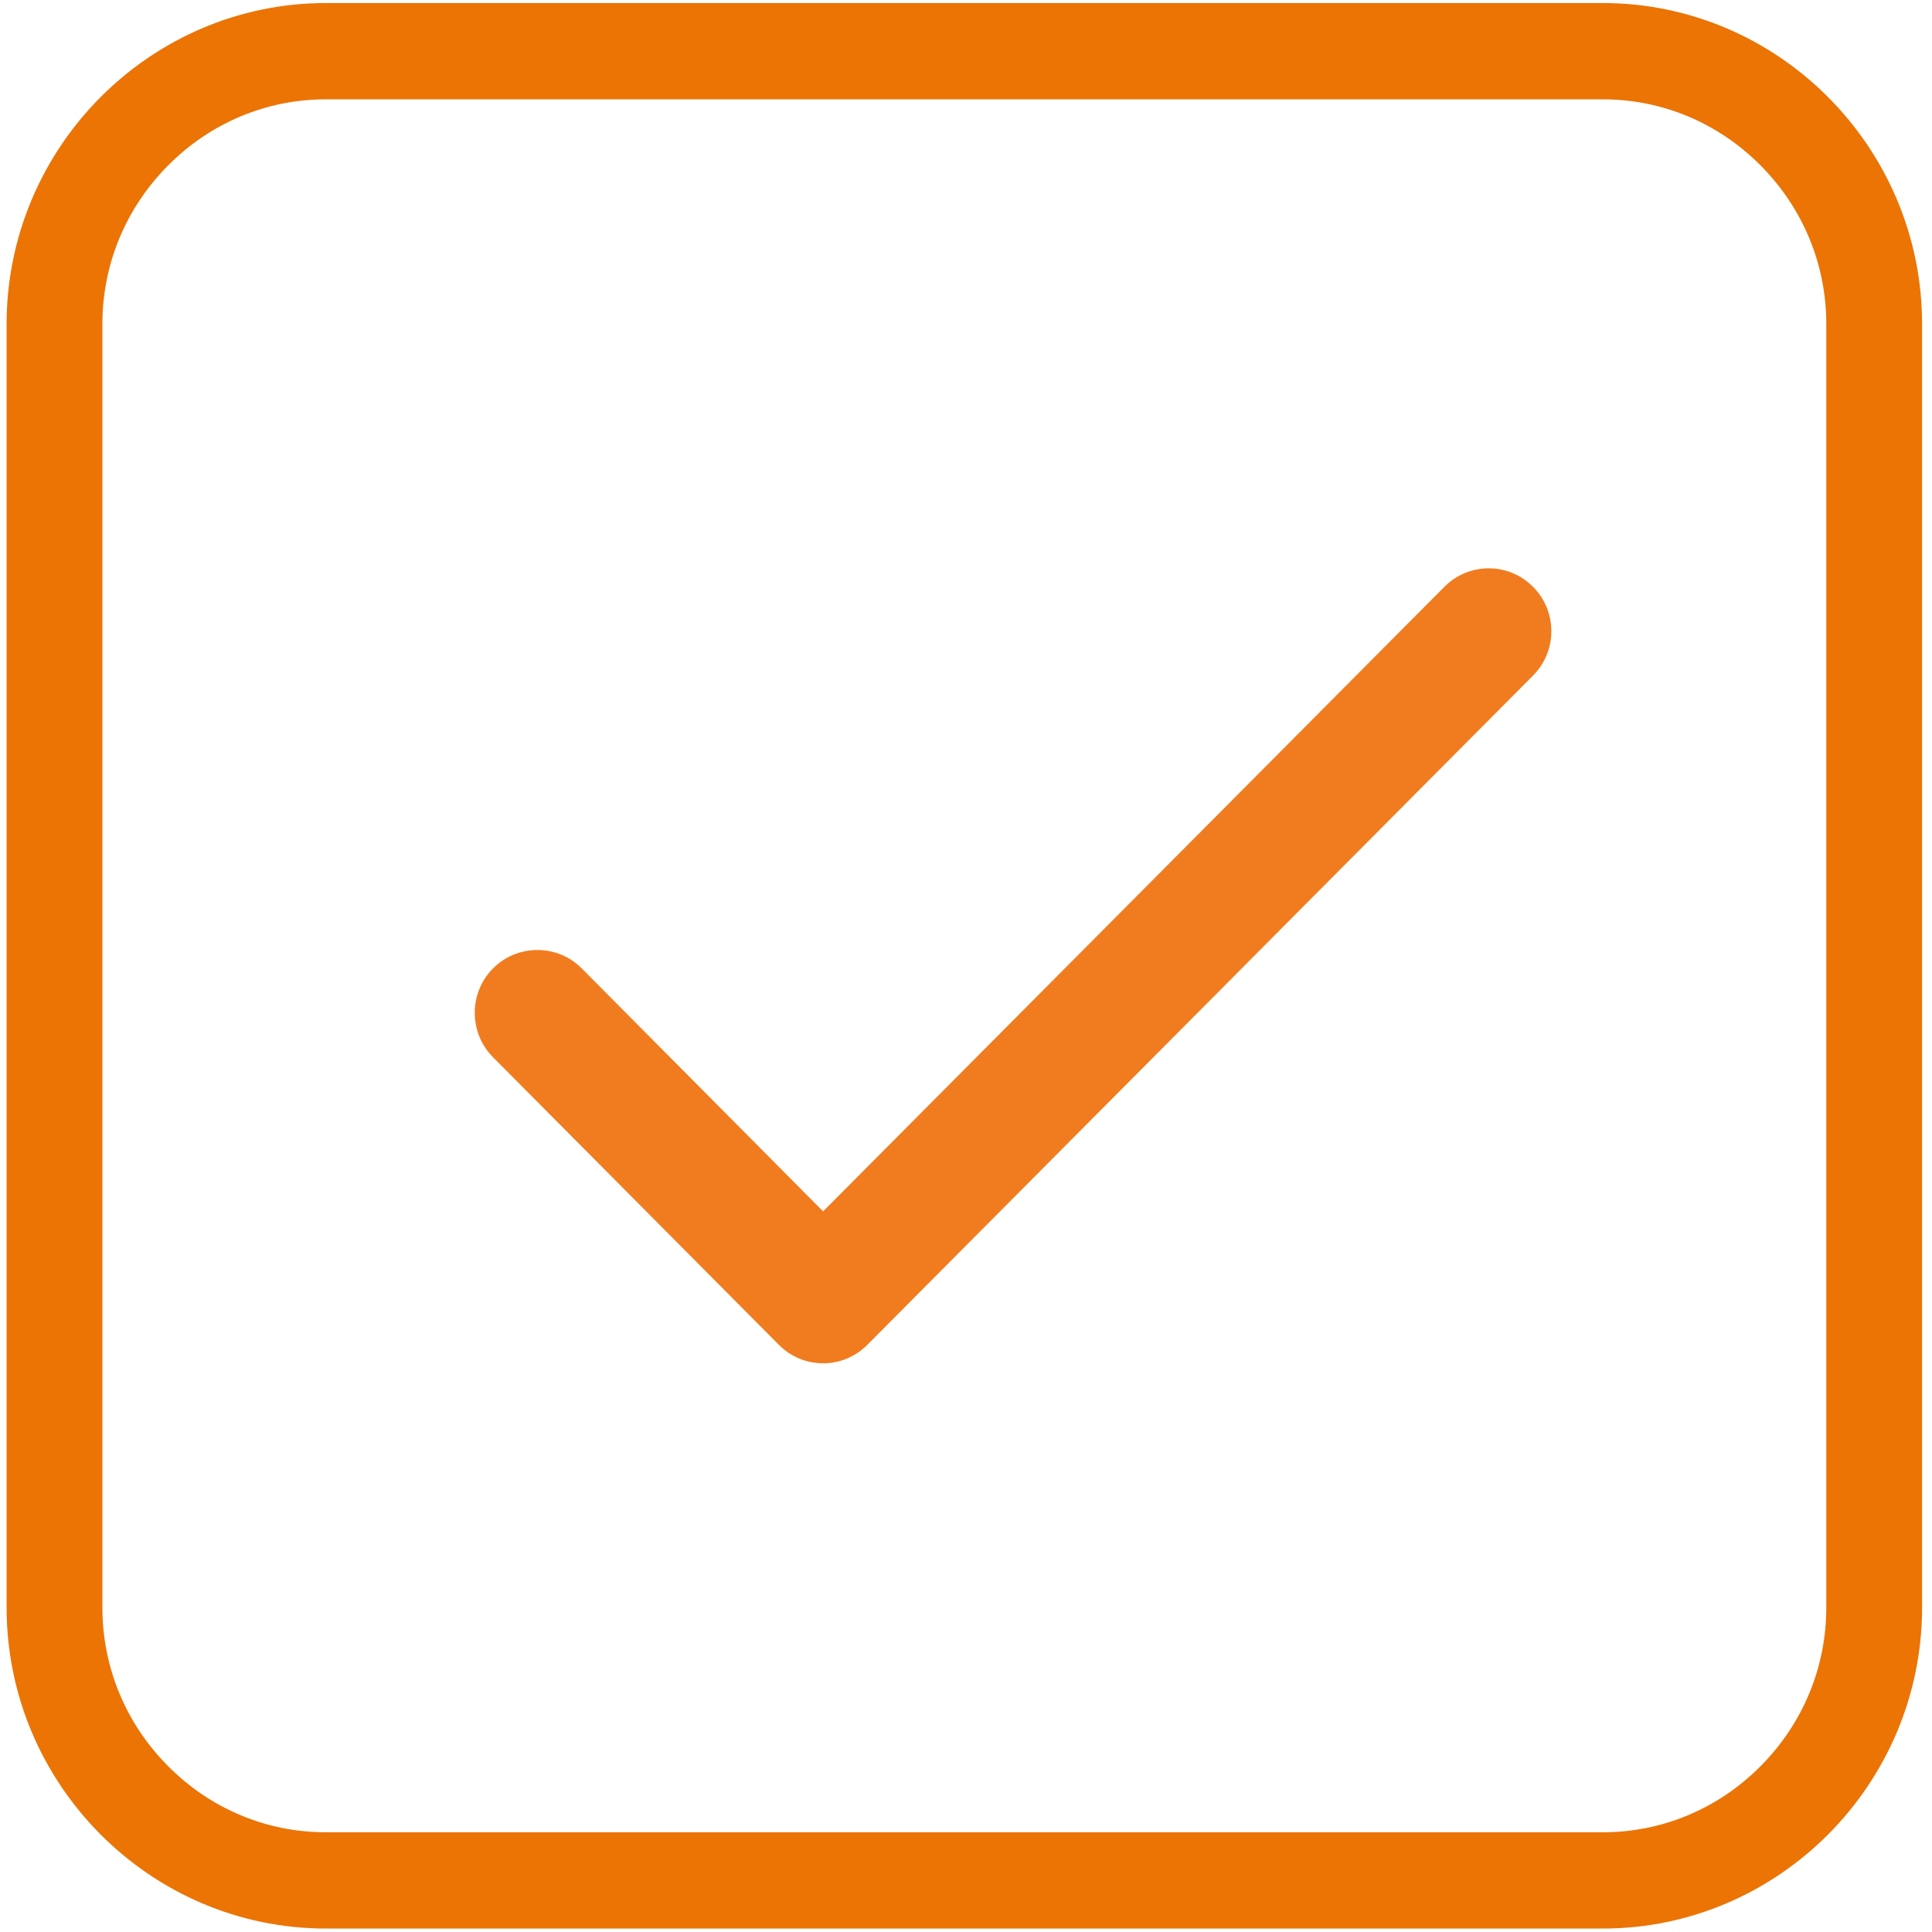
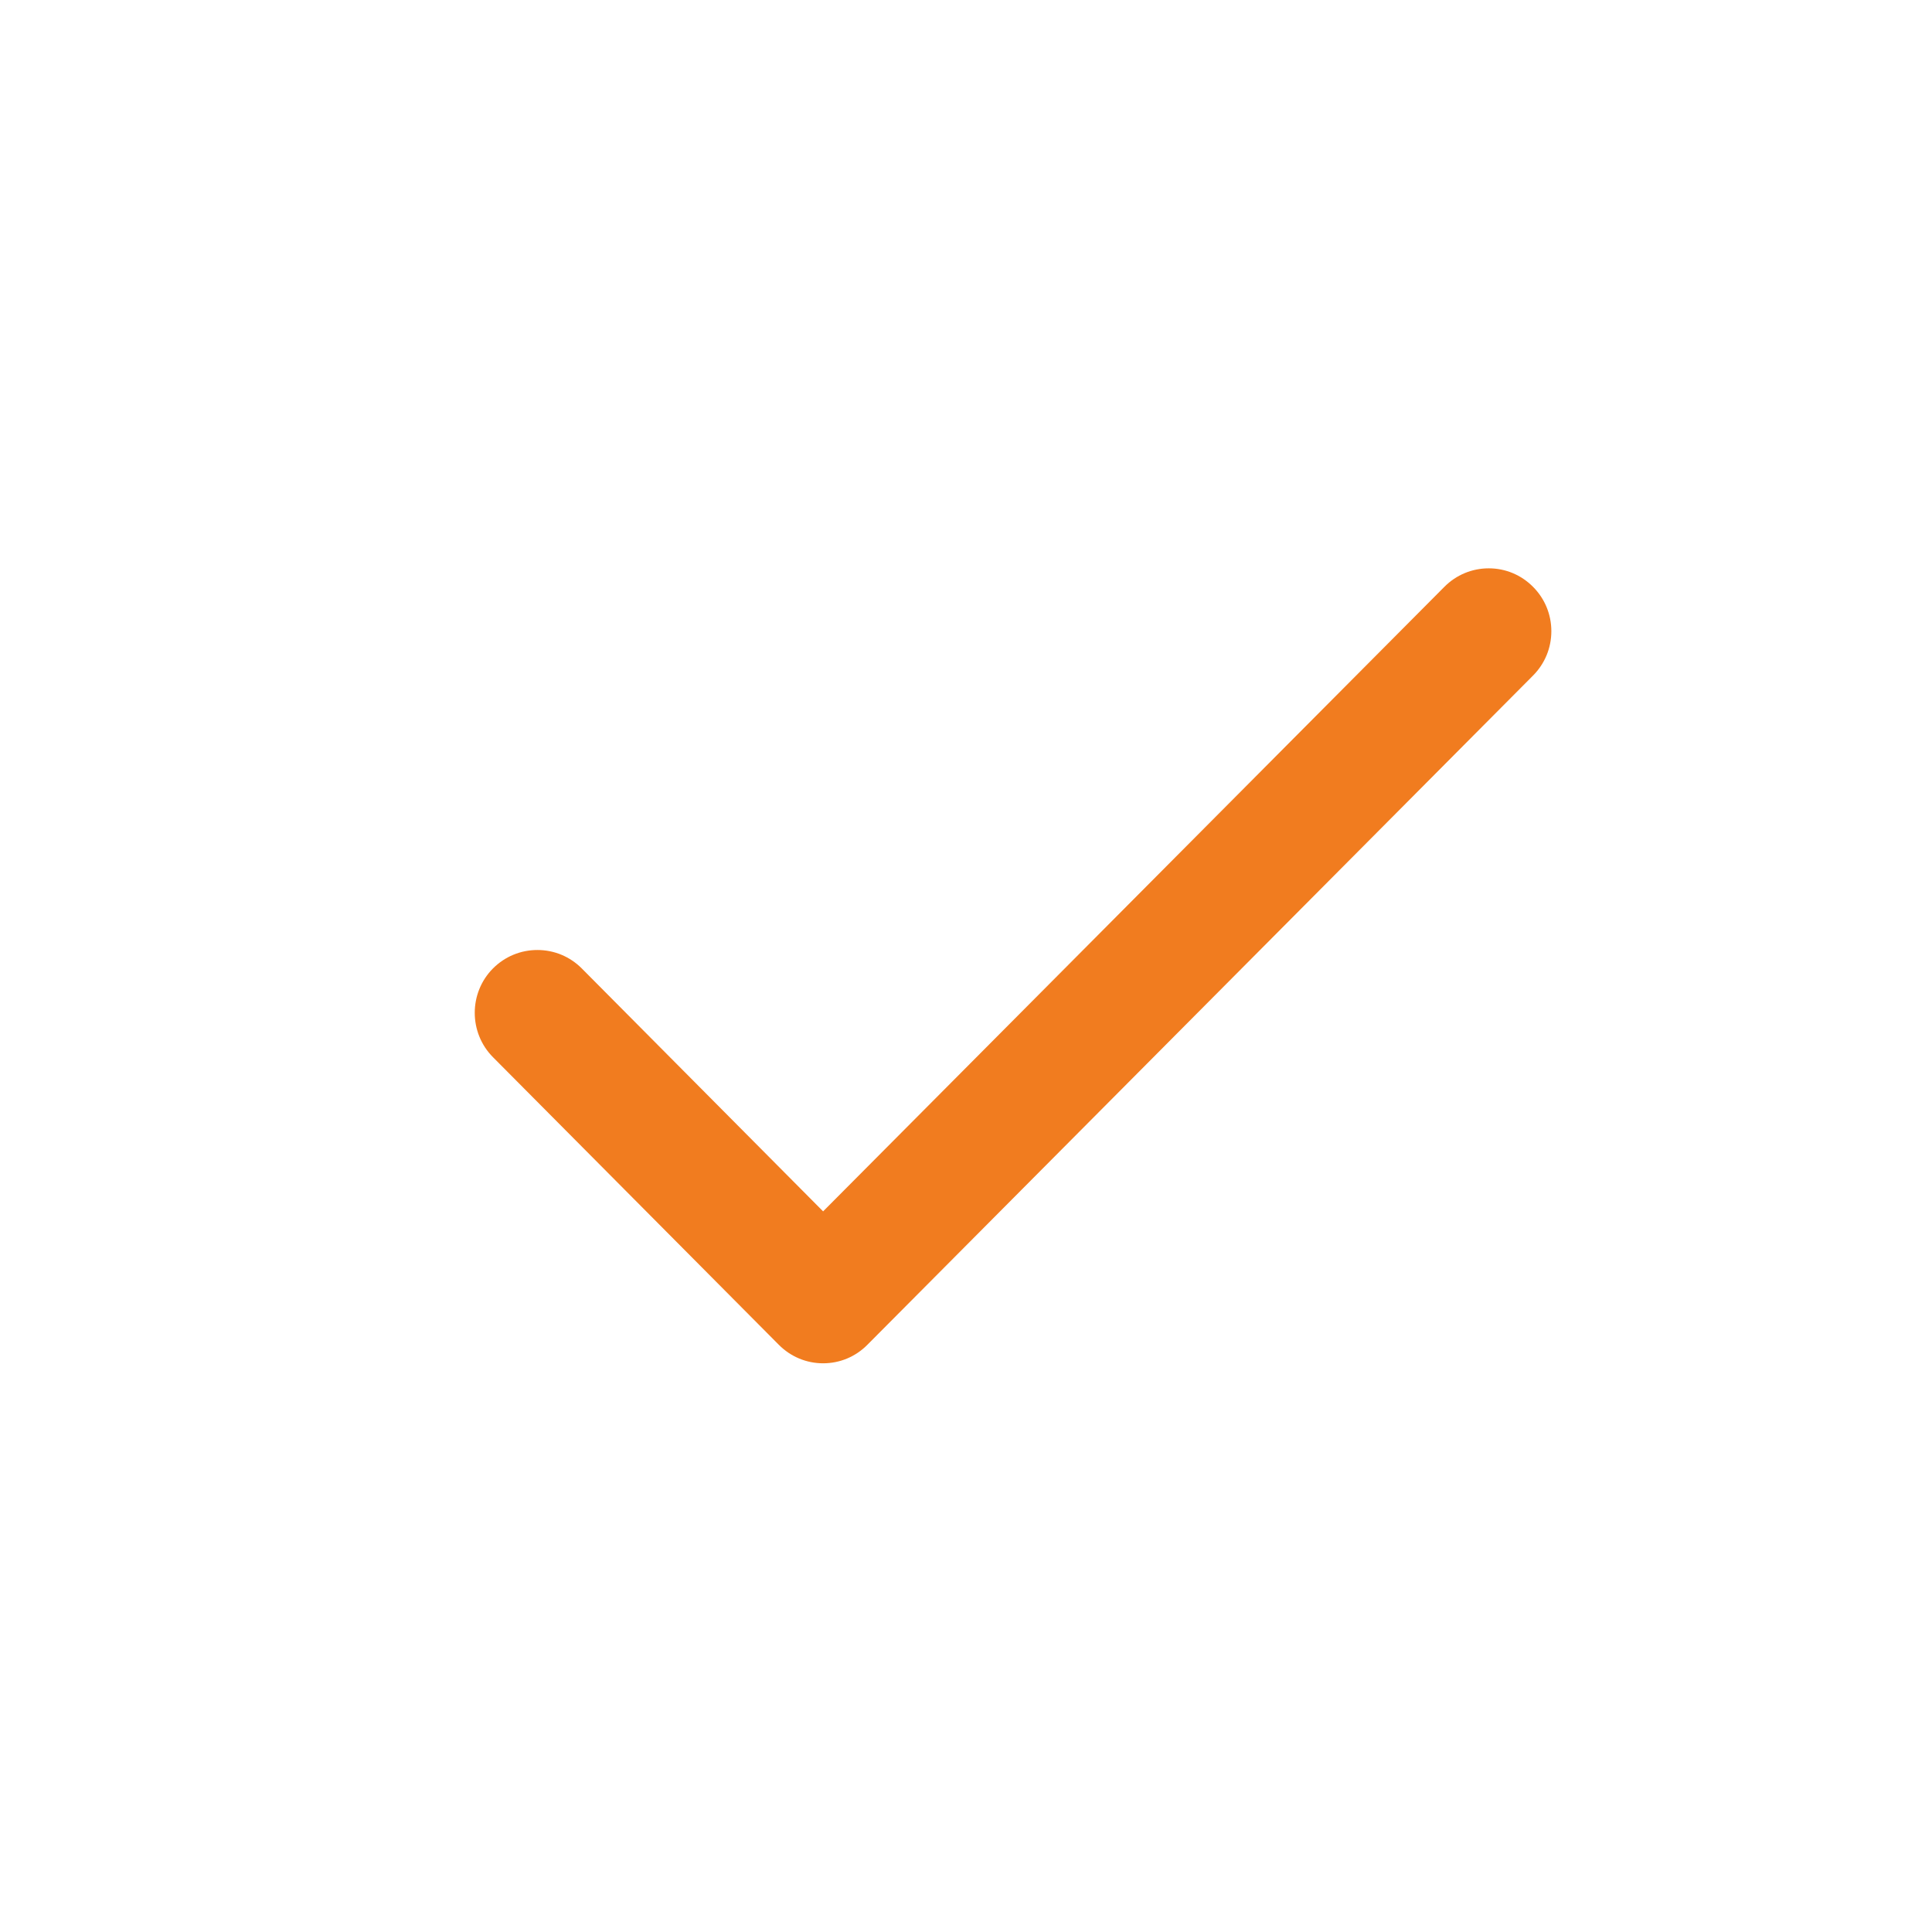
<svg xmlns="http://www.w3.org/2000/svg" width="78px" height="78px" viewBox="0 0 78 78" version="1.1">
  <title>check_icon</title>
  <desc>Created with Sketch.</desc>
  <defs />
  <g id="Form---Confirm" stroke="none" stroke-width="1" fill="none" fill-rule="evenodd" transform="translate(-681, -365)">
    <g id="notification" transform="translate(442, 317)">
      <g id="check_icon" transform="translate(239, 48)">
-         <path d="M64.71,0.123 L13.156,0.123 C6.067,0.123 0.267,5.954 0.267,13.08 L0.267,64.905 C0.267,72.03 6.067,77.861 13.156,77.861 L64.71,77.861 C71.798,77.861 77.599,72.03 77.599,64.905 L77.599,13.08 C77.599,5.954 71.798,0.123 64.71,0.123 M64.71,4.01 C67.105,4.01 69.367,4.957 71.078,6.678 C72.789,8.398 73.732,10.672 73.732,13.08 L73.732,64.905 C73.732,67.312 72.789,69.586 71.078,71.306 C69.367,73.027 67.105,73.974 64.71,73.974 L13.156,73.974 C10.761,73.974 8.498,73.027 6.788,71.306 C5.077,69.586 4.134,67.312 4.134,64.905 L4.134,13.08 C4.134,10.672 5.077,8.398 6.788,6.678 C8.498,4.957 10.761,4.01 13.156,4.01 L64.71,4.01" id="Fill-9" fill="#EB7404" />
        <path d="M58.314,23.691 C58.792,23.21 59.43,22.945 60.106,22.945 C60.78,22.945 61.414,23.21 61.892,23.691 C62.369,24.169 62.632,24.807 62.632,25.483 C62.632,26.16 62.368,26.798 61.89,27.277 L35.016,54.295 C34.542,54.774 33.906,55.04 33.231,55.04 C32.556,55.04 31.92,54.773 31.442,54.292 L19.904,42.683 C18.922,41.695 18.921,40.087 19.903,39.098 C20.381,38.619 21.019,38.354 21.696,38.354 L21.696,38.854 L21.696,38.354 C22.372,38.354 23.009,38.618 23.486,39.097 L33.231,48.906 L58.314,23.691 Z" id="Path" fill="#F17C1F" fill-rule="nonzero" />
      </g>
    </g>
  </g>
</svg>